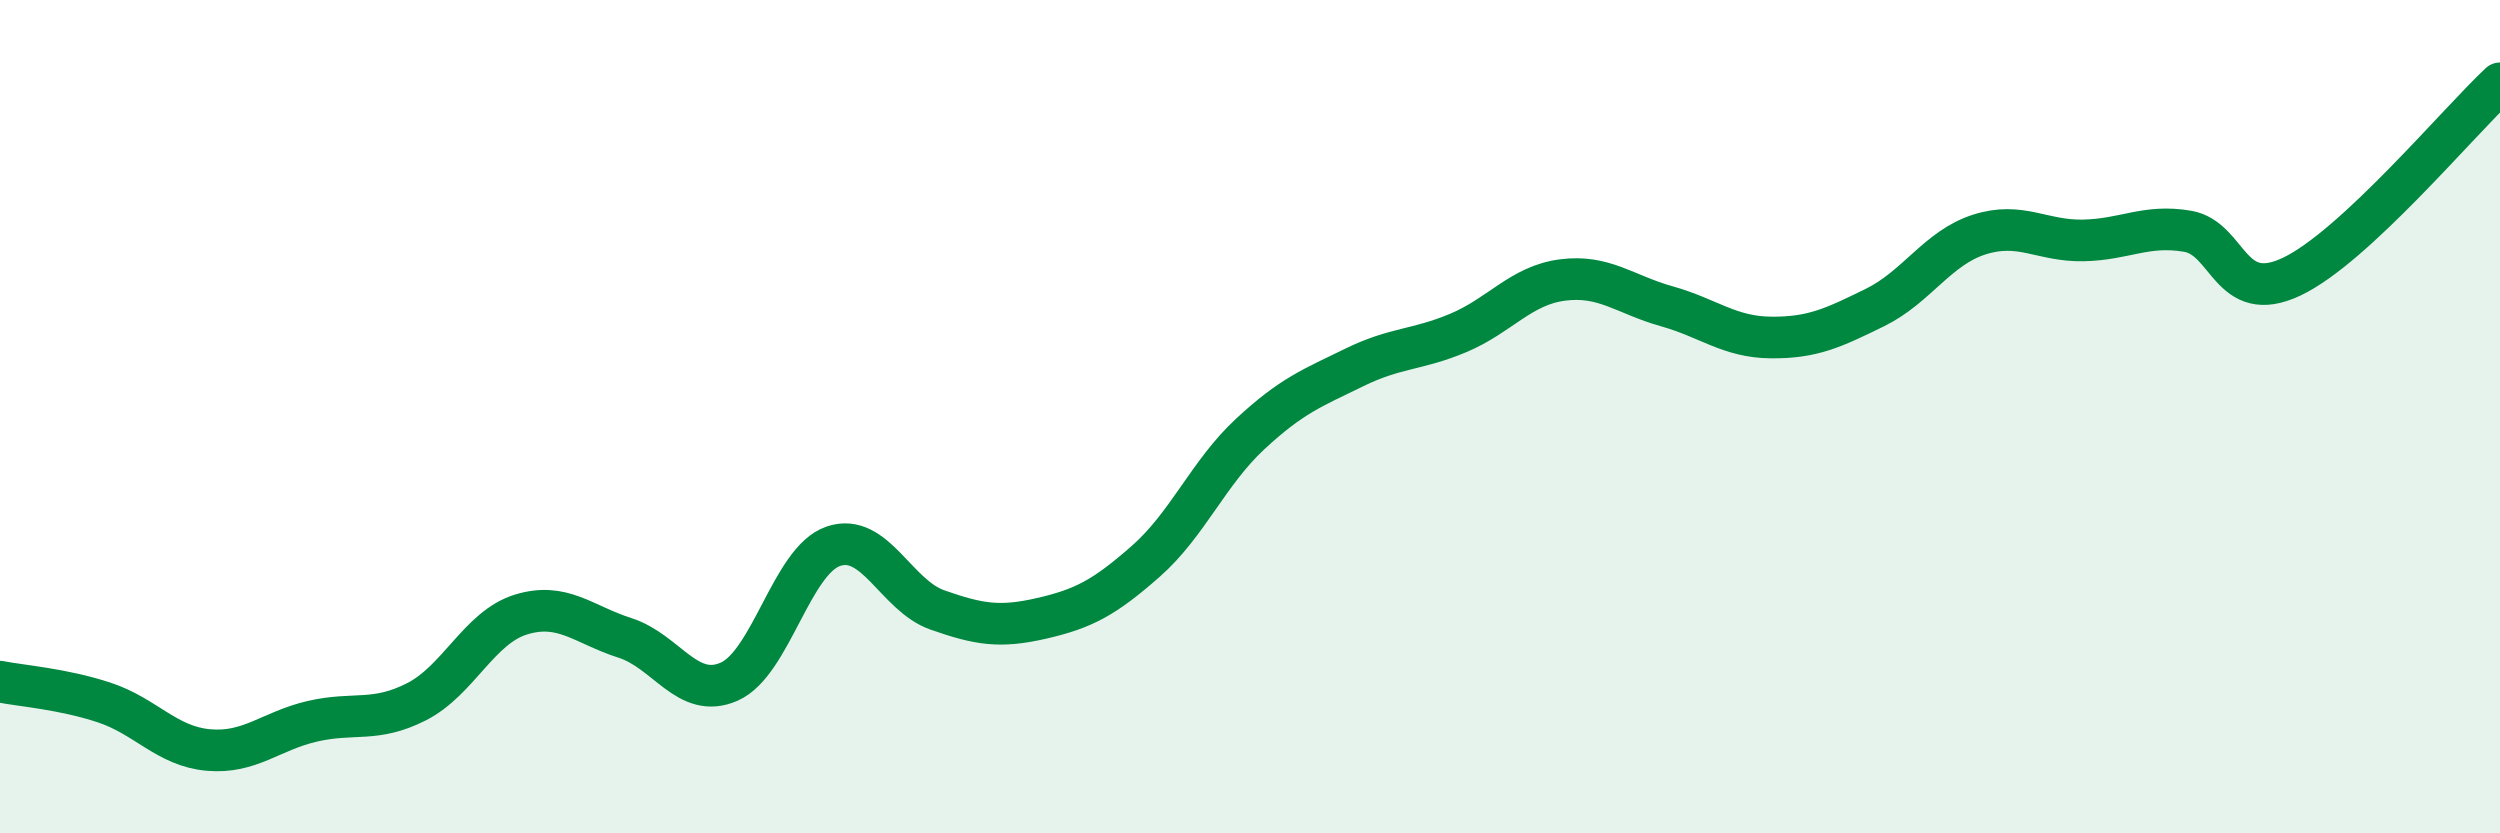
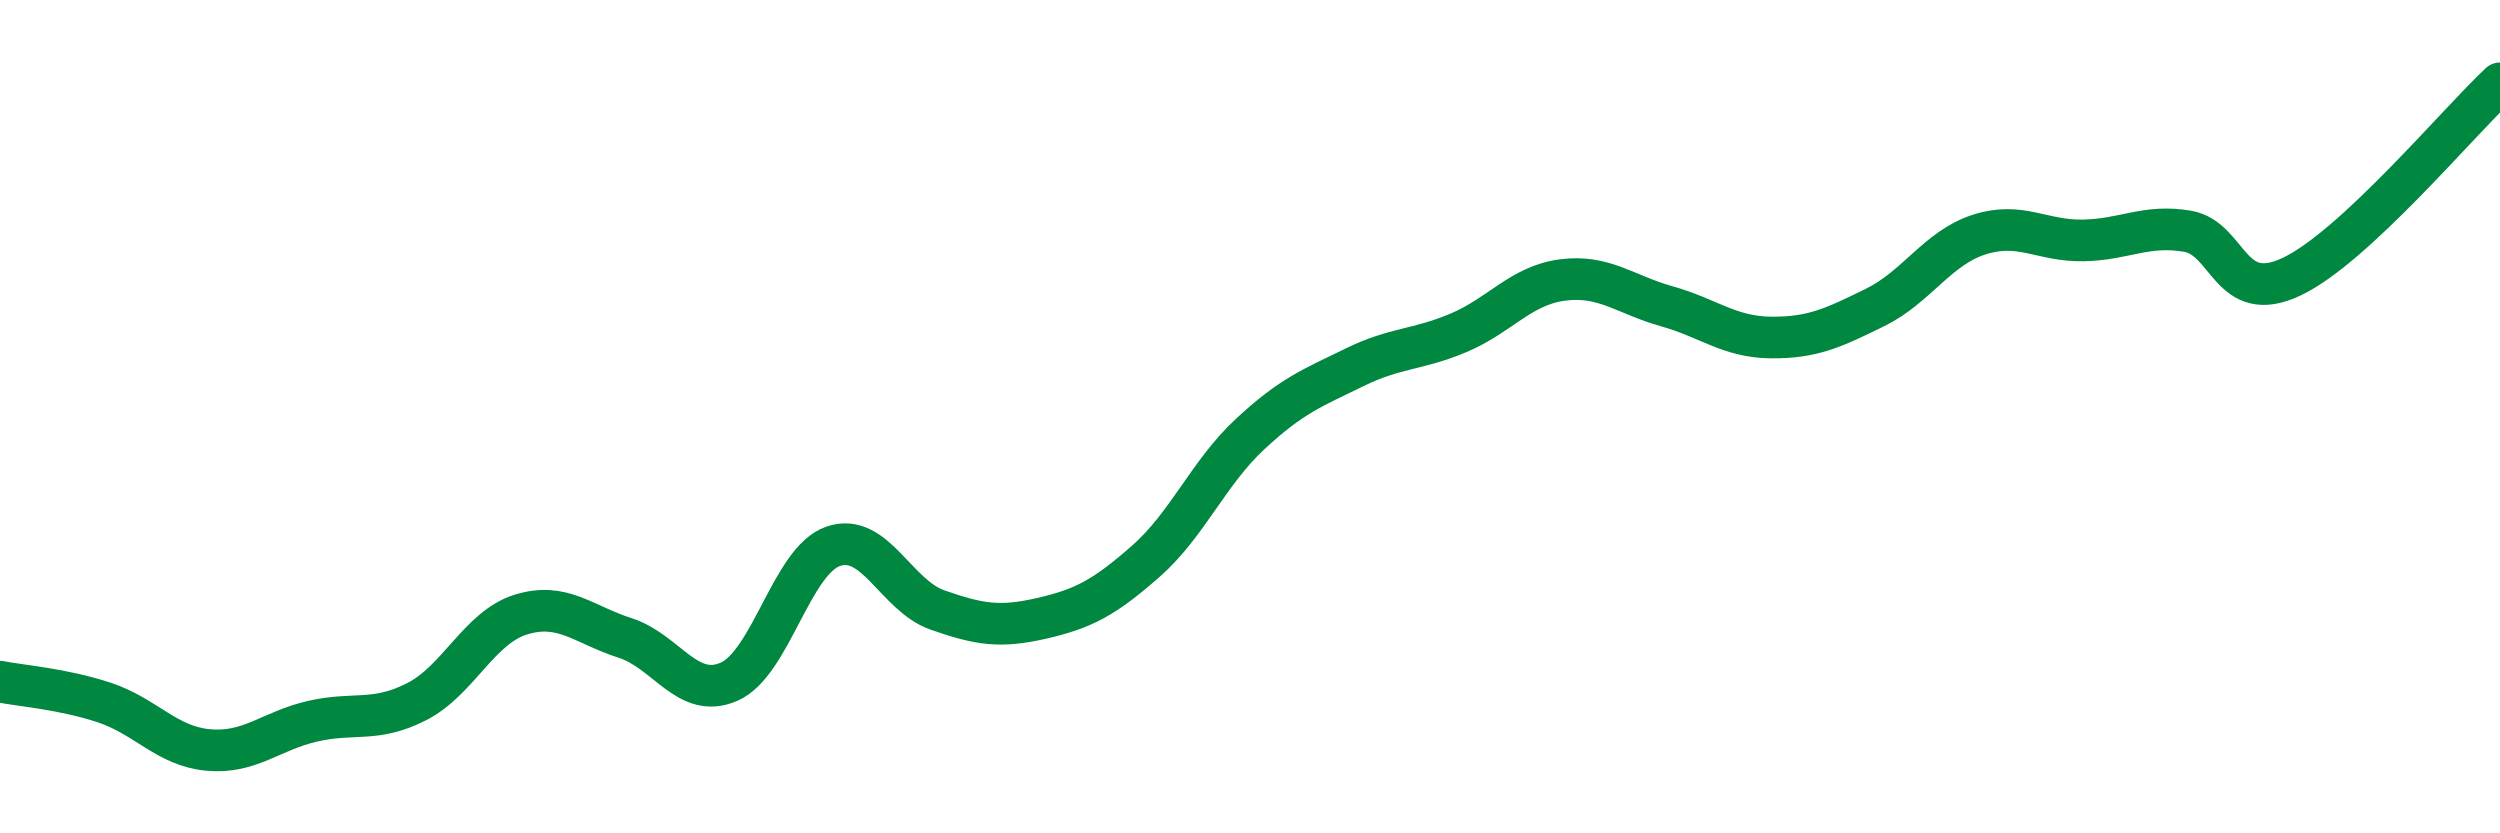
<svg xmlns="http://www.w3.org/2000/svg" width="60" height="20" viewBox="0 0 60 20">
-   <path d="M 0,16.36 C 0.5,16.46 1.5,16.53 2.5,16.86 C 3.5,17.19 4,17.91 5,18 C 6,18.09 6.5,17.54 7.5,17.31 C 8.5,17.08 9,17.35 10,16.84 C 11,16.33 11.5,15.06 12.5,14.75 C 13.5,14.44 14,14.99 15,15.31 C 16,15.63 16.5,16.8 17.5,16.36 C 18.5,15.92 19,13.45 20,13.11 C 21,12.77 21.5,14.29 22.5,14.64 C 23.5,14.99 24,15.07 25,14.84 C 26,14.61 26.5,14.35 27.5,13.47 C 28.5,12.59 29,11.35 30,10.42 C 31,9.49 31.5,9.31 32.5,8.82 C 33.5,8.33 34,8.41 35,7.99 C 36,7.57 36.5,6.85 37.5,6.72 C 38.5,6.59 39,7.07 40,7.35 C 41,7.63 41.5,8.09 42.5,8.1 C 43.5,8.11 44,7.87 45,7.38 C 46,6.89 46.5,5.95 47.5,5.63 C 48.5,5.31 49,5.79 50,5.77 C 51,5.75 51.5,5.38 52.5,5.55 C 53.5,5.72 53.5,7.35 55,6.64 C 56.5,5.93 59,2.93 60,2L60 20L0 20Z" fill="#008740" opacity="0.1" stroke-linecap="round" stroke-linejoin="round" />
  <path d="M 0,16.36 C 0.5,16.46 1.5,16.53 2.5,16.86 C 3.5,17.19 4,17.91 5,18 C 6,18.09 6.5,17.54 7.5,17.31 C 8.5,17.08 9,17.35 10,16.84 C 11,16.33 11.5,15.06 12.5,14.75 C 13.5,14.44 14,14.99 15,15.31 C 16,15.63 16.5,16.8 17.5,16.36 C 18.5,15.92 19,13.45 20,13.11 C 21,12.77 21.5,14.29 22.5,14.64 C 23.5,14.99 24,15.07 25,14.84 C 26,14.61 26.5,14.35 27.5,13.47 C 28.5,12.59 29,11.35 30,10.42 C 31,9.49 31.5,9.31 32.5,8.82 C 33.5,8.33 34,8.41 35,7.99 C 36,7.57 36.5,6.85 37.5,6.72 C 38.5,6.59 39,7.07 40,7.35 C 41,7.63 41.5,8.09 42.5,8.1 C 43.5,8.11 44,7.87 45,7.38 C 46,6.89 46.5,5.95 47.5,5.63 C 48.5,5.31 49,5.79 50,5.77 C 51,5.75 51.5,5.38 52.5,5.55 C 53.5,5.72 53.5,7.35 55,6.64 C 56.5,5.93 59,2.93 60,2" stroke="#008740" stroke-width="1" fill="none" stroke-linecap="round" stroke-linejoin="round" />
</svg>